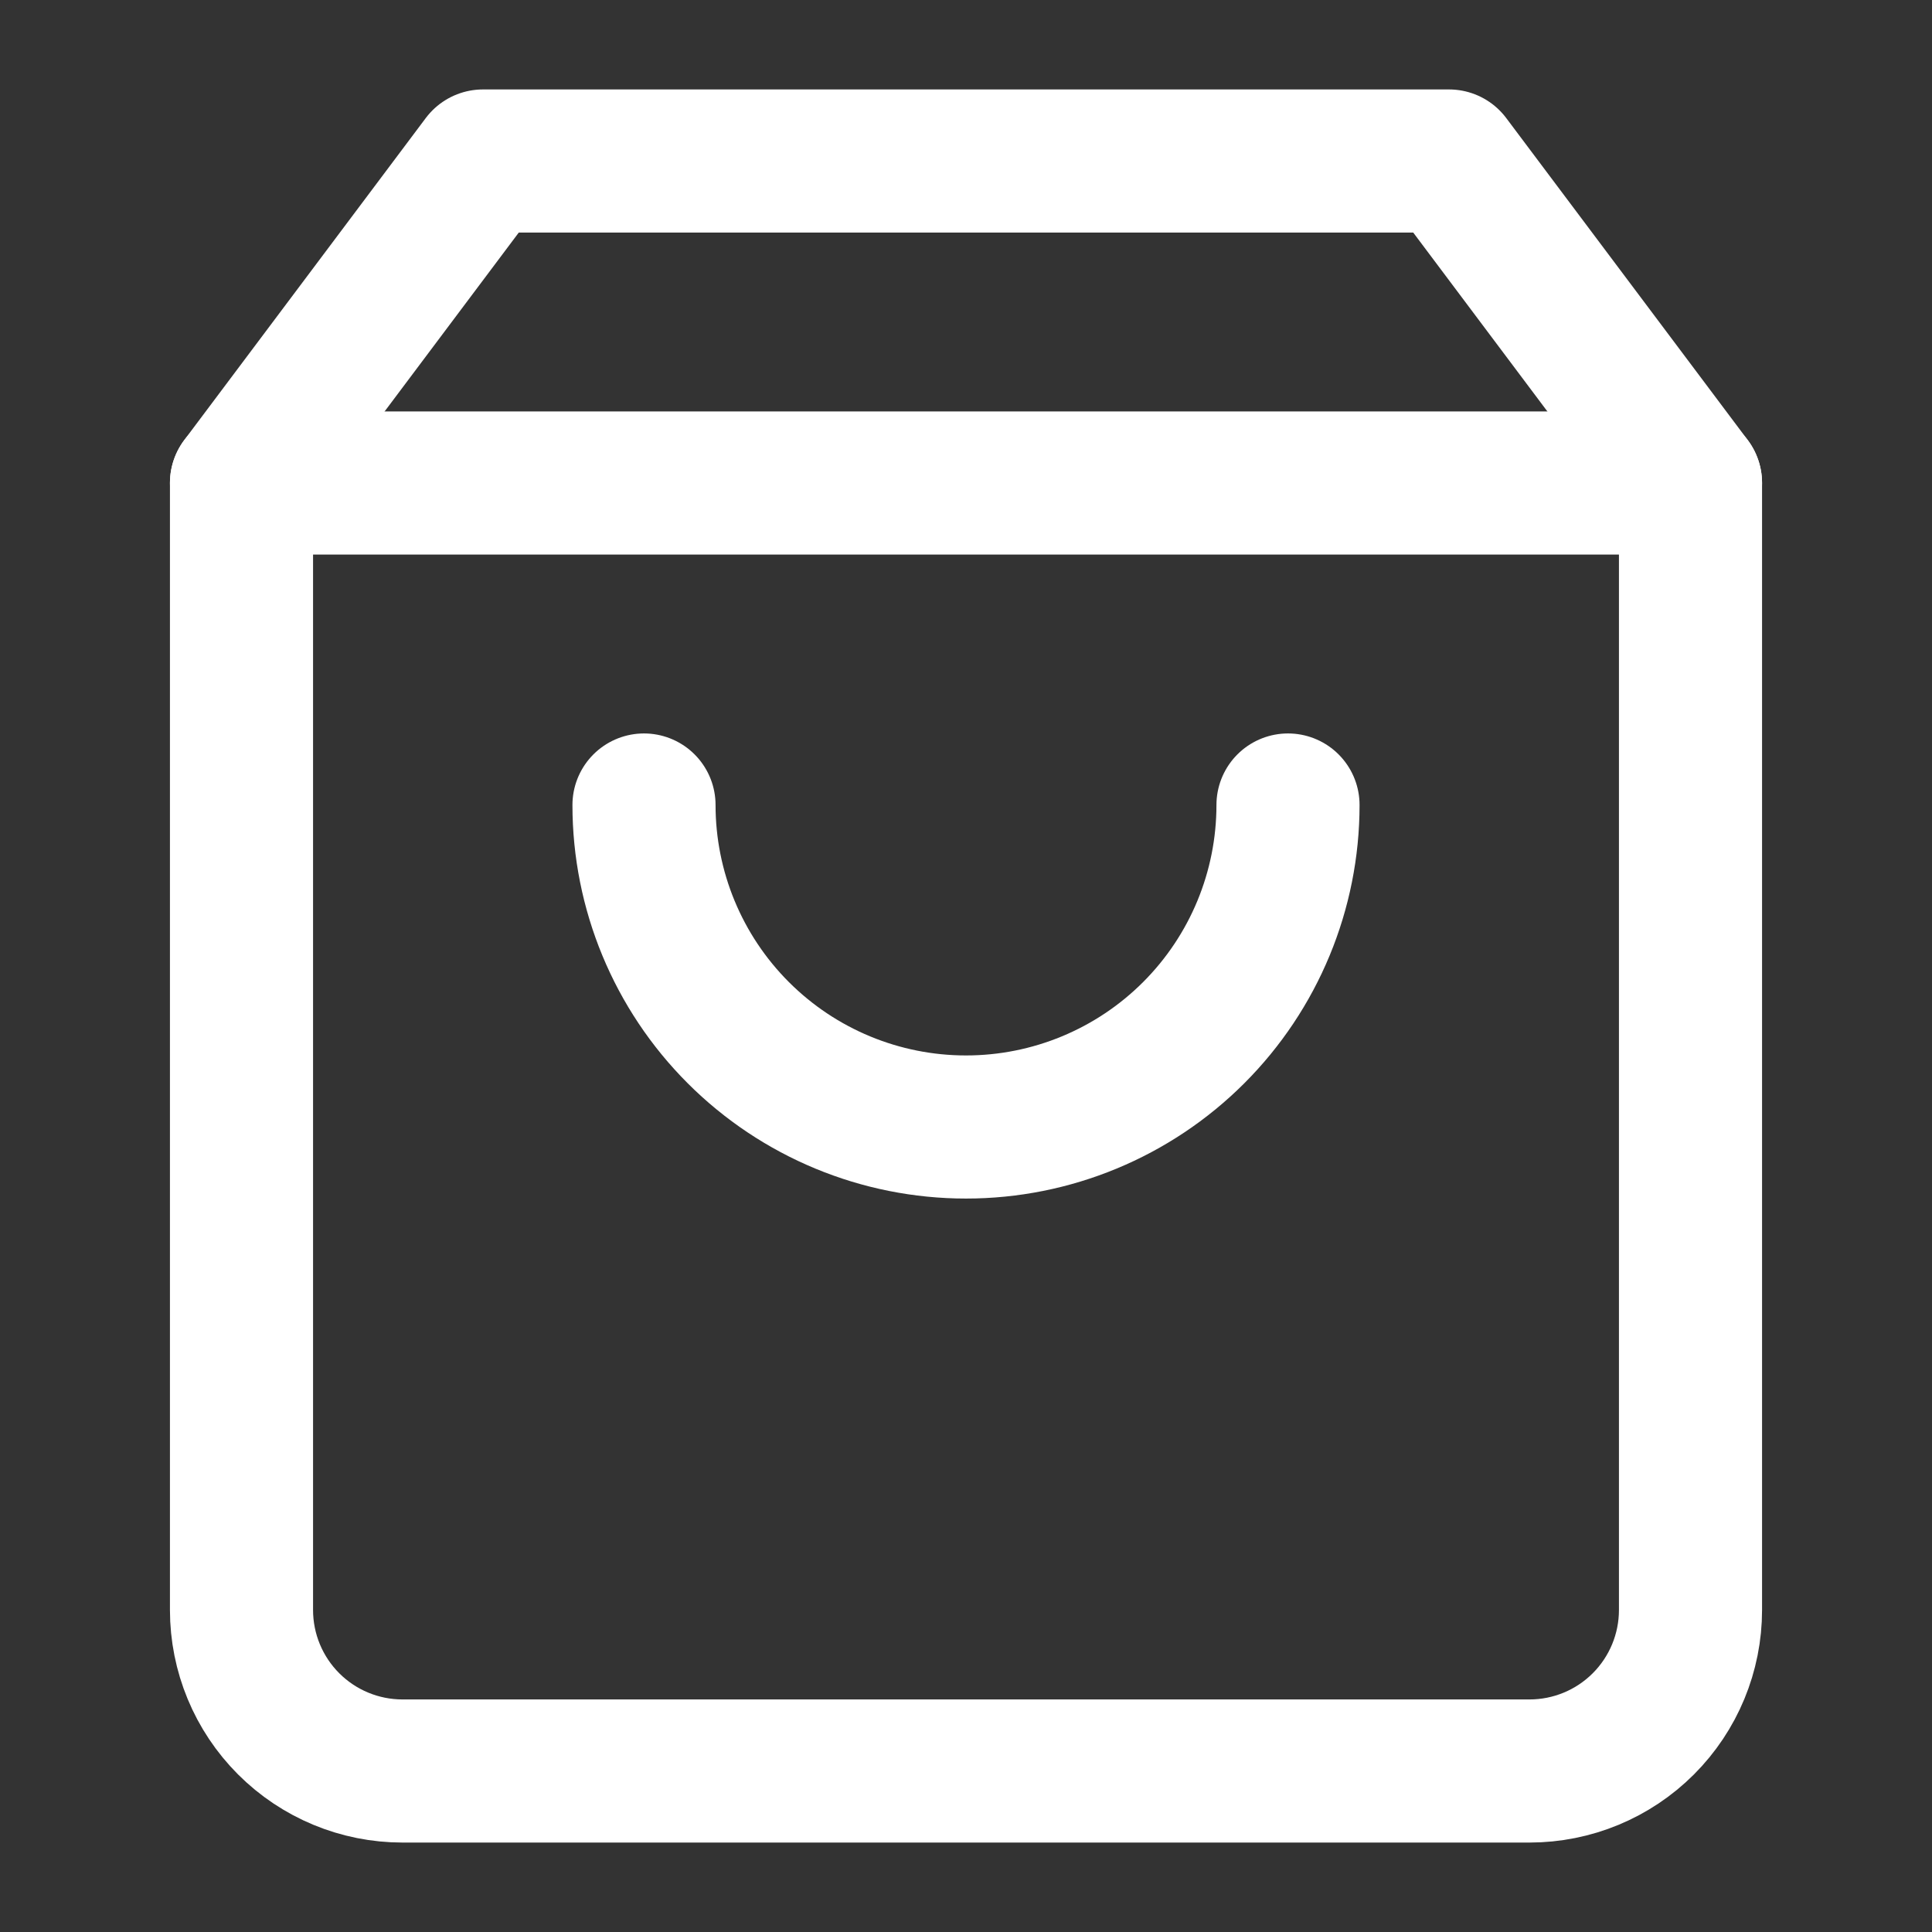
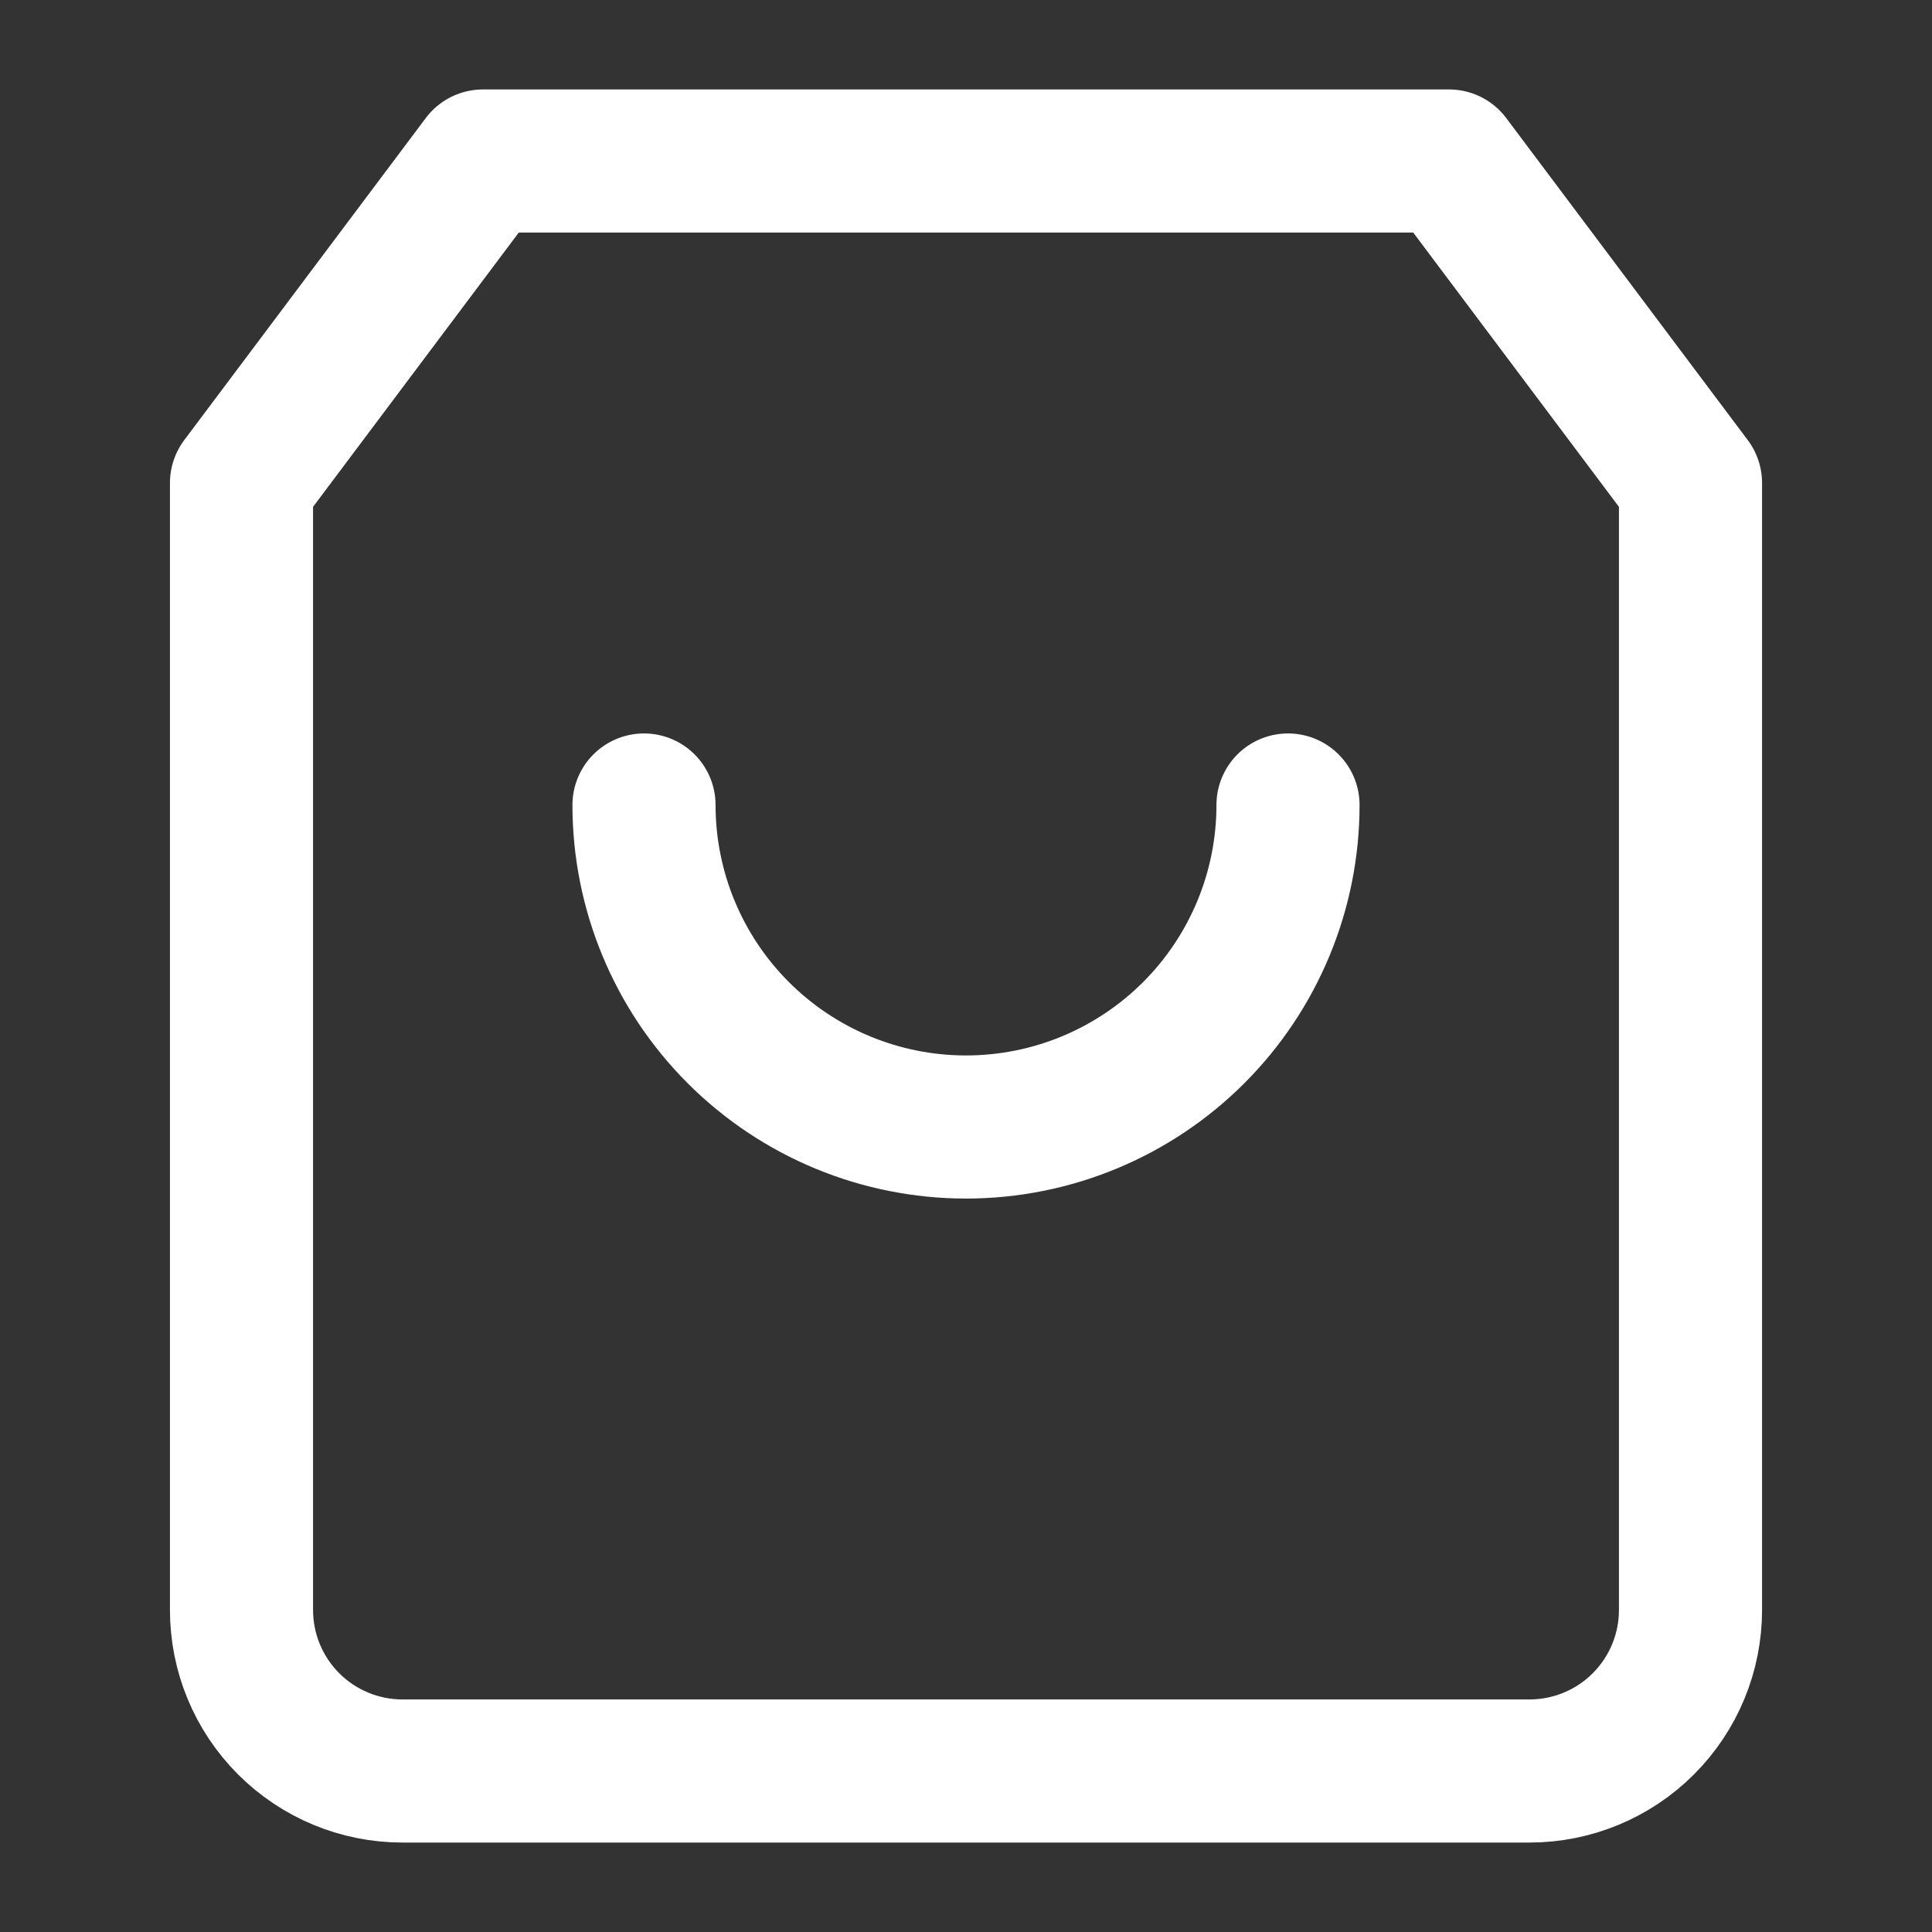
<svg xmlns="http://www.w3.org/2000/svg" width="27" height="27" viewBox="0 0 27 27" fill="none">
  <rect x="0" y="0" width="27" height="27" fill="#333333" stroke="none" />
-   <path d="M6.75 2.25L3.375 6.75V22.5C3.375 23.097 3.612 23.669 4.034 24.091C4.456 24.513 5.028 24.75 5.625 24.75H21.375C21.972 24.75 22.544 24.513 22.966 24.091C23.388 23.669 23.625 23.097 23.625 22.5V6.75L20.25 2.25H6.75Z" stroke="white" stroke-width="2" stroke-linecap="round" stroke-linejoin="round" />
-   <path d="M3.375 6.75H23.625" stroke="white" stroke-width="2" stroke-linecap="round" stroke-linejoin="round" />
+   <path d="M6.75 2.25L3.375 6.75V22.5C3.375 23.097 3.612 23.669 4.034 24.091C4.456 24.513 5.028 24.75 5.625 24.75H21.375C21.972 24.75 22.544 24.513 22.966 24.091C23.388 23.669 23.625 23.097 23.625 22.5V6.75L20.25 2.25Z" stroke="white" stroke-width="2" stroke-linecap="round" stroke-linejoin="round" />
  <path d="M18 11.25C18 12.444 17.526 13.588 16.682 14.432C15.838 15.276 14.694 15.75 13.5 15.75C12.306 15.75 11.162 15.276 10.318 14.432C9.474 13.588 9 12.444 9 11.25" stroke="white" stroke-width="2" stroke-linecap="round" stroke-linejoin="round" />
</svg>